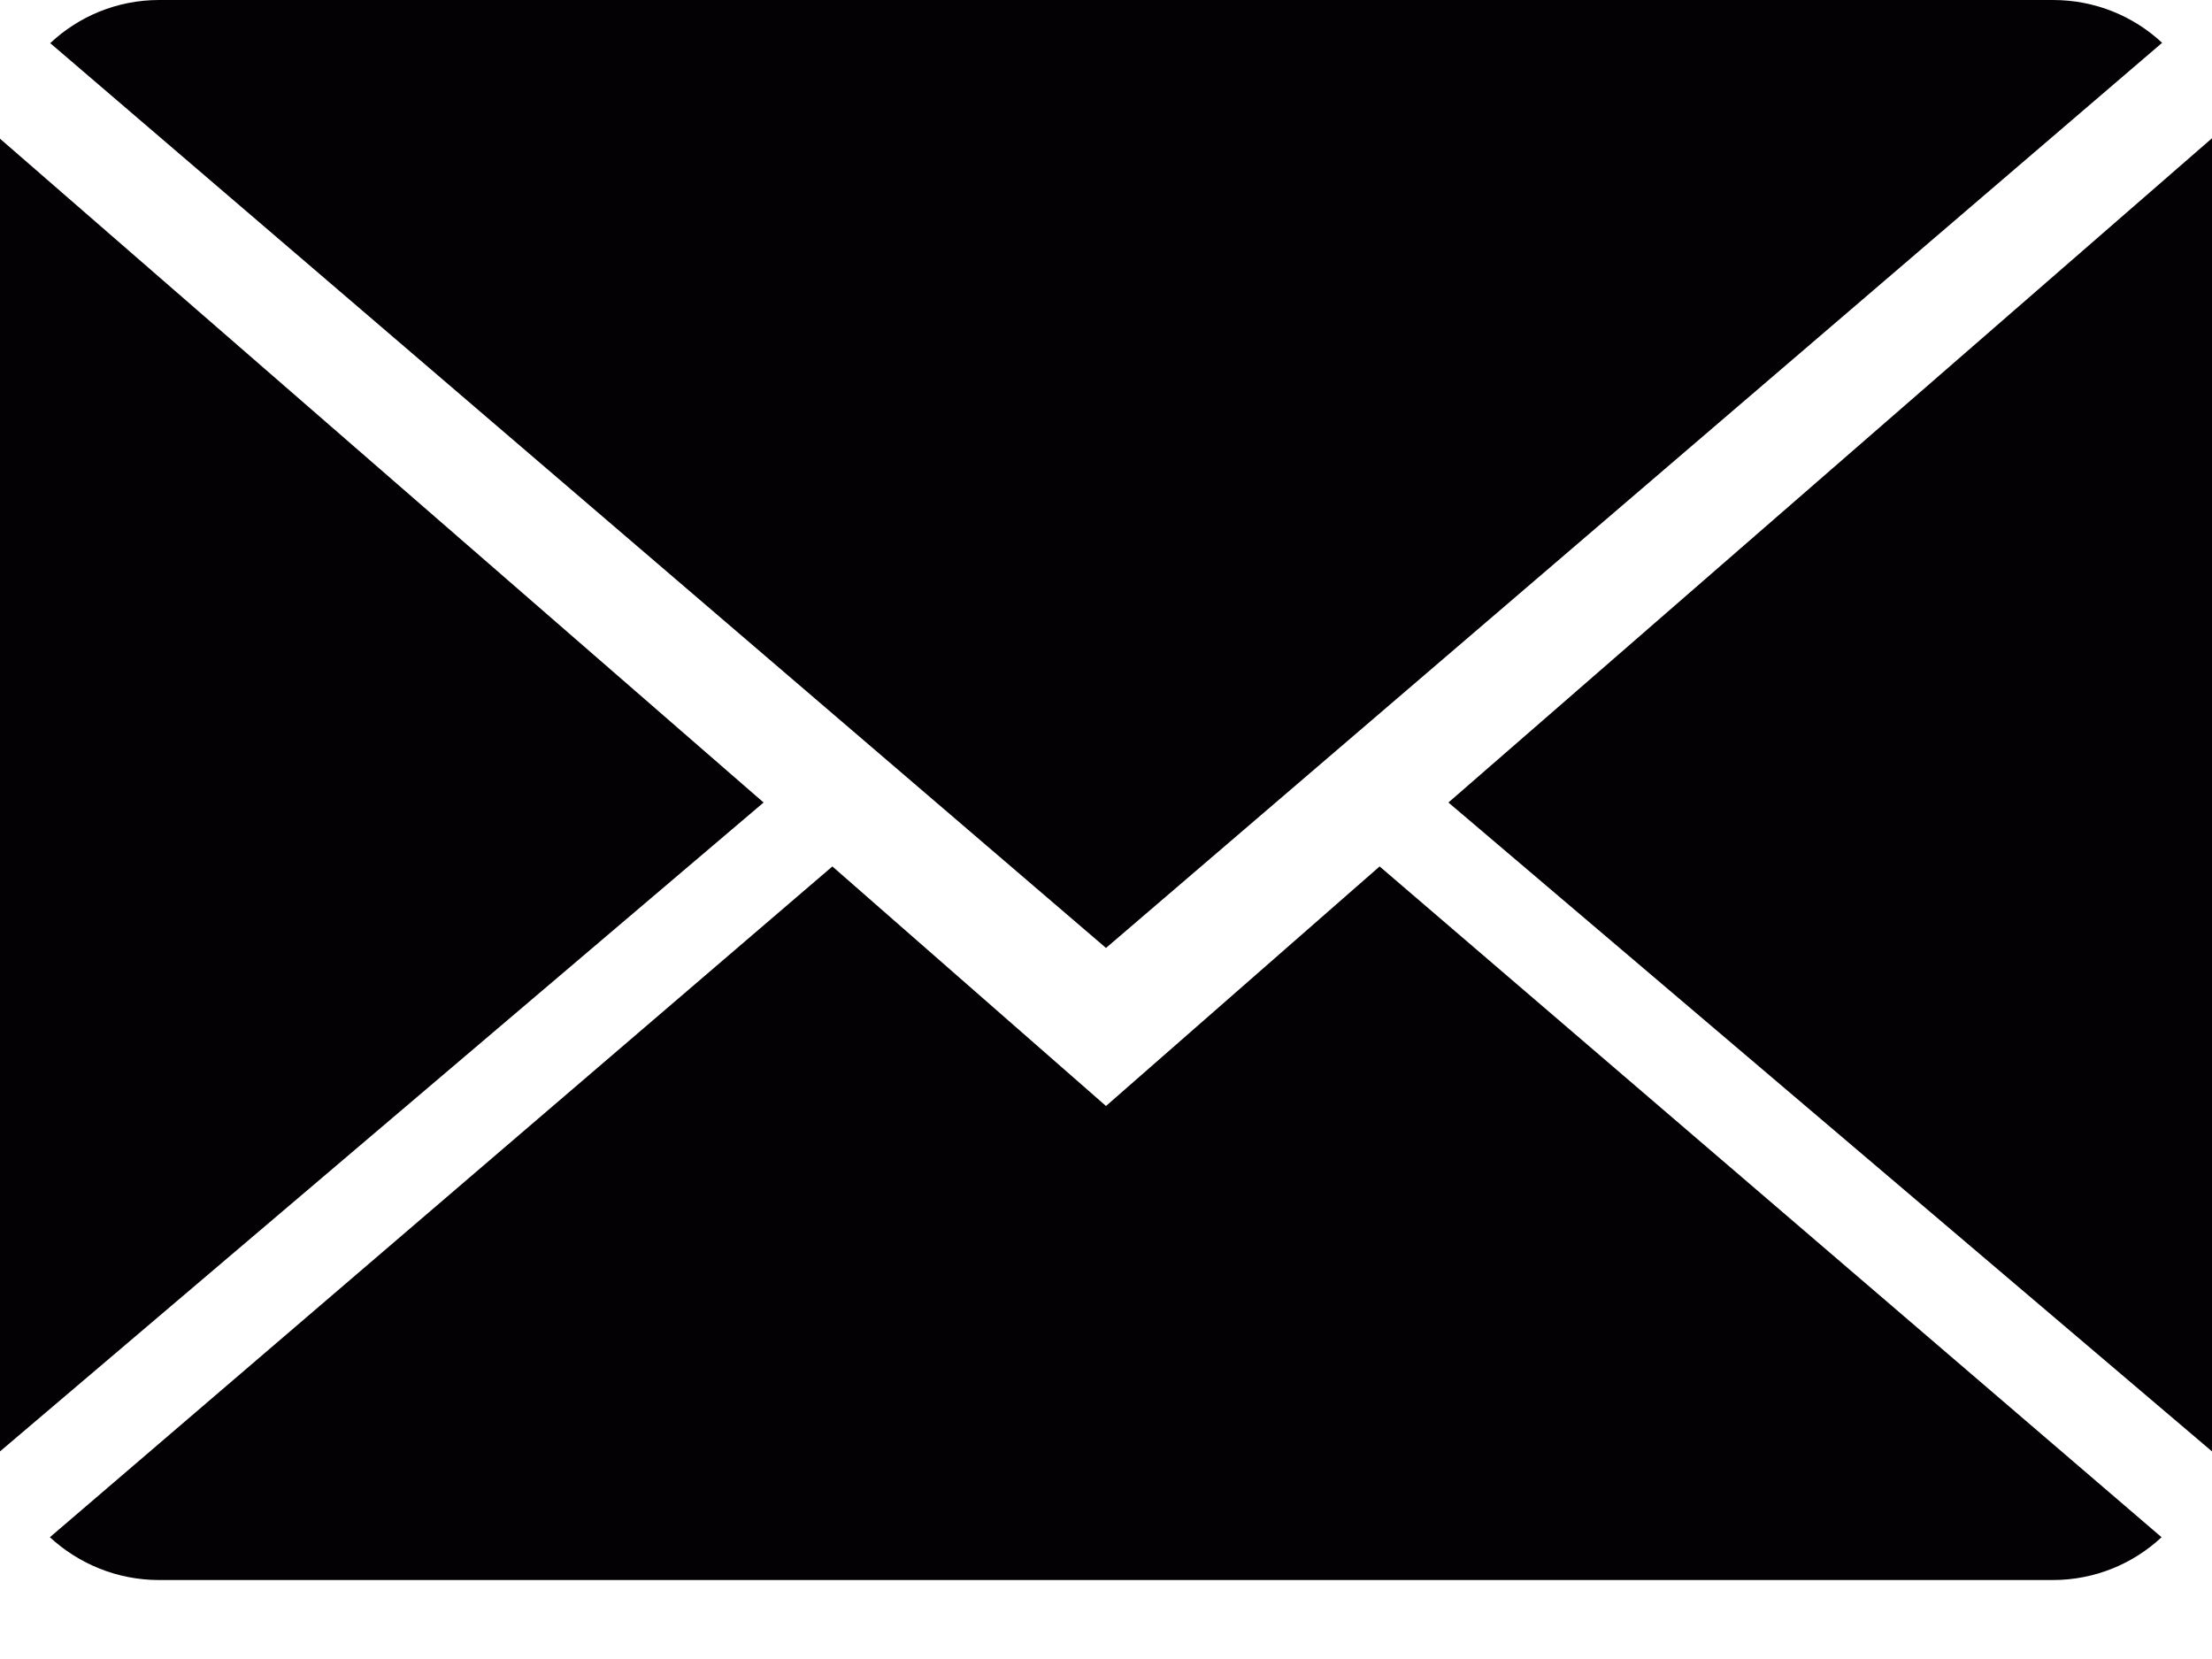
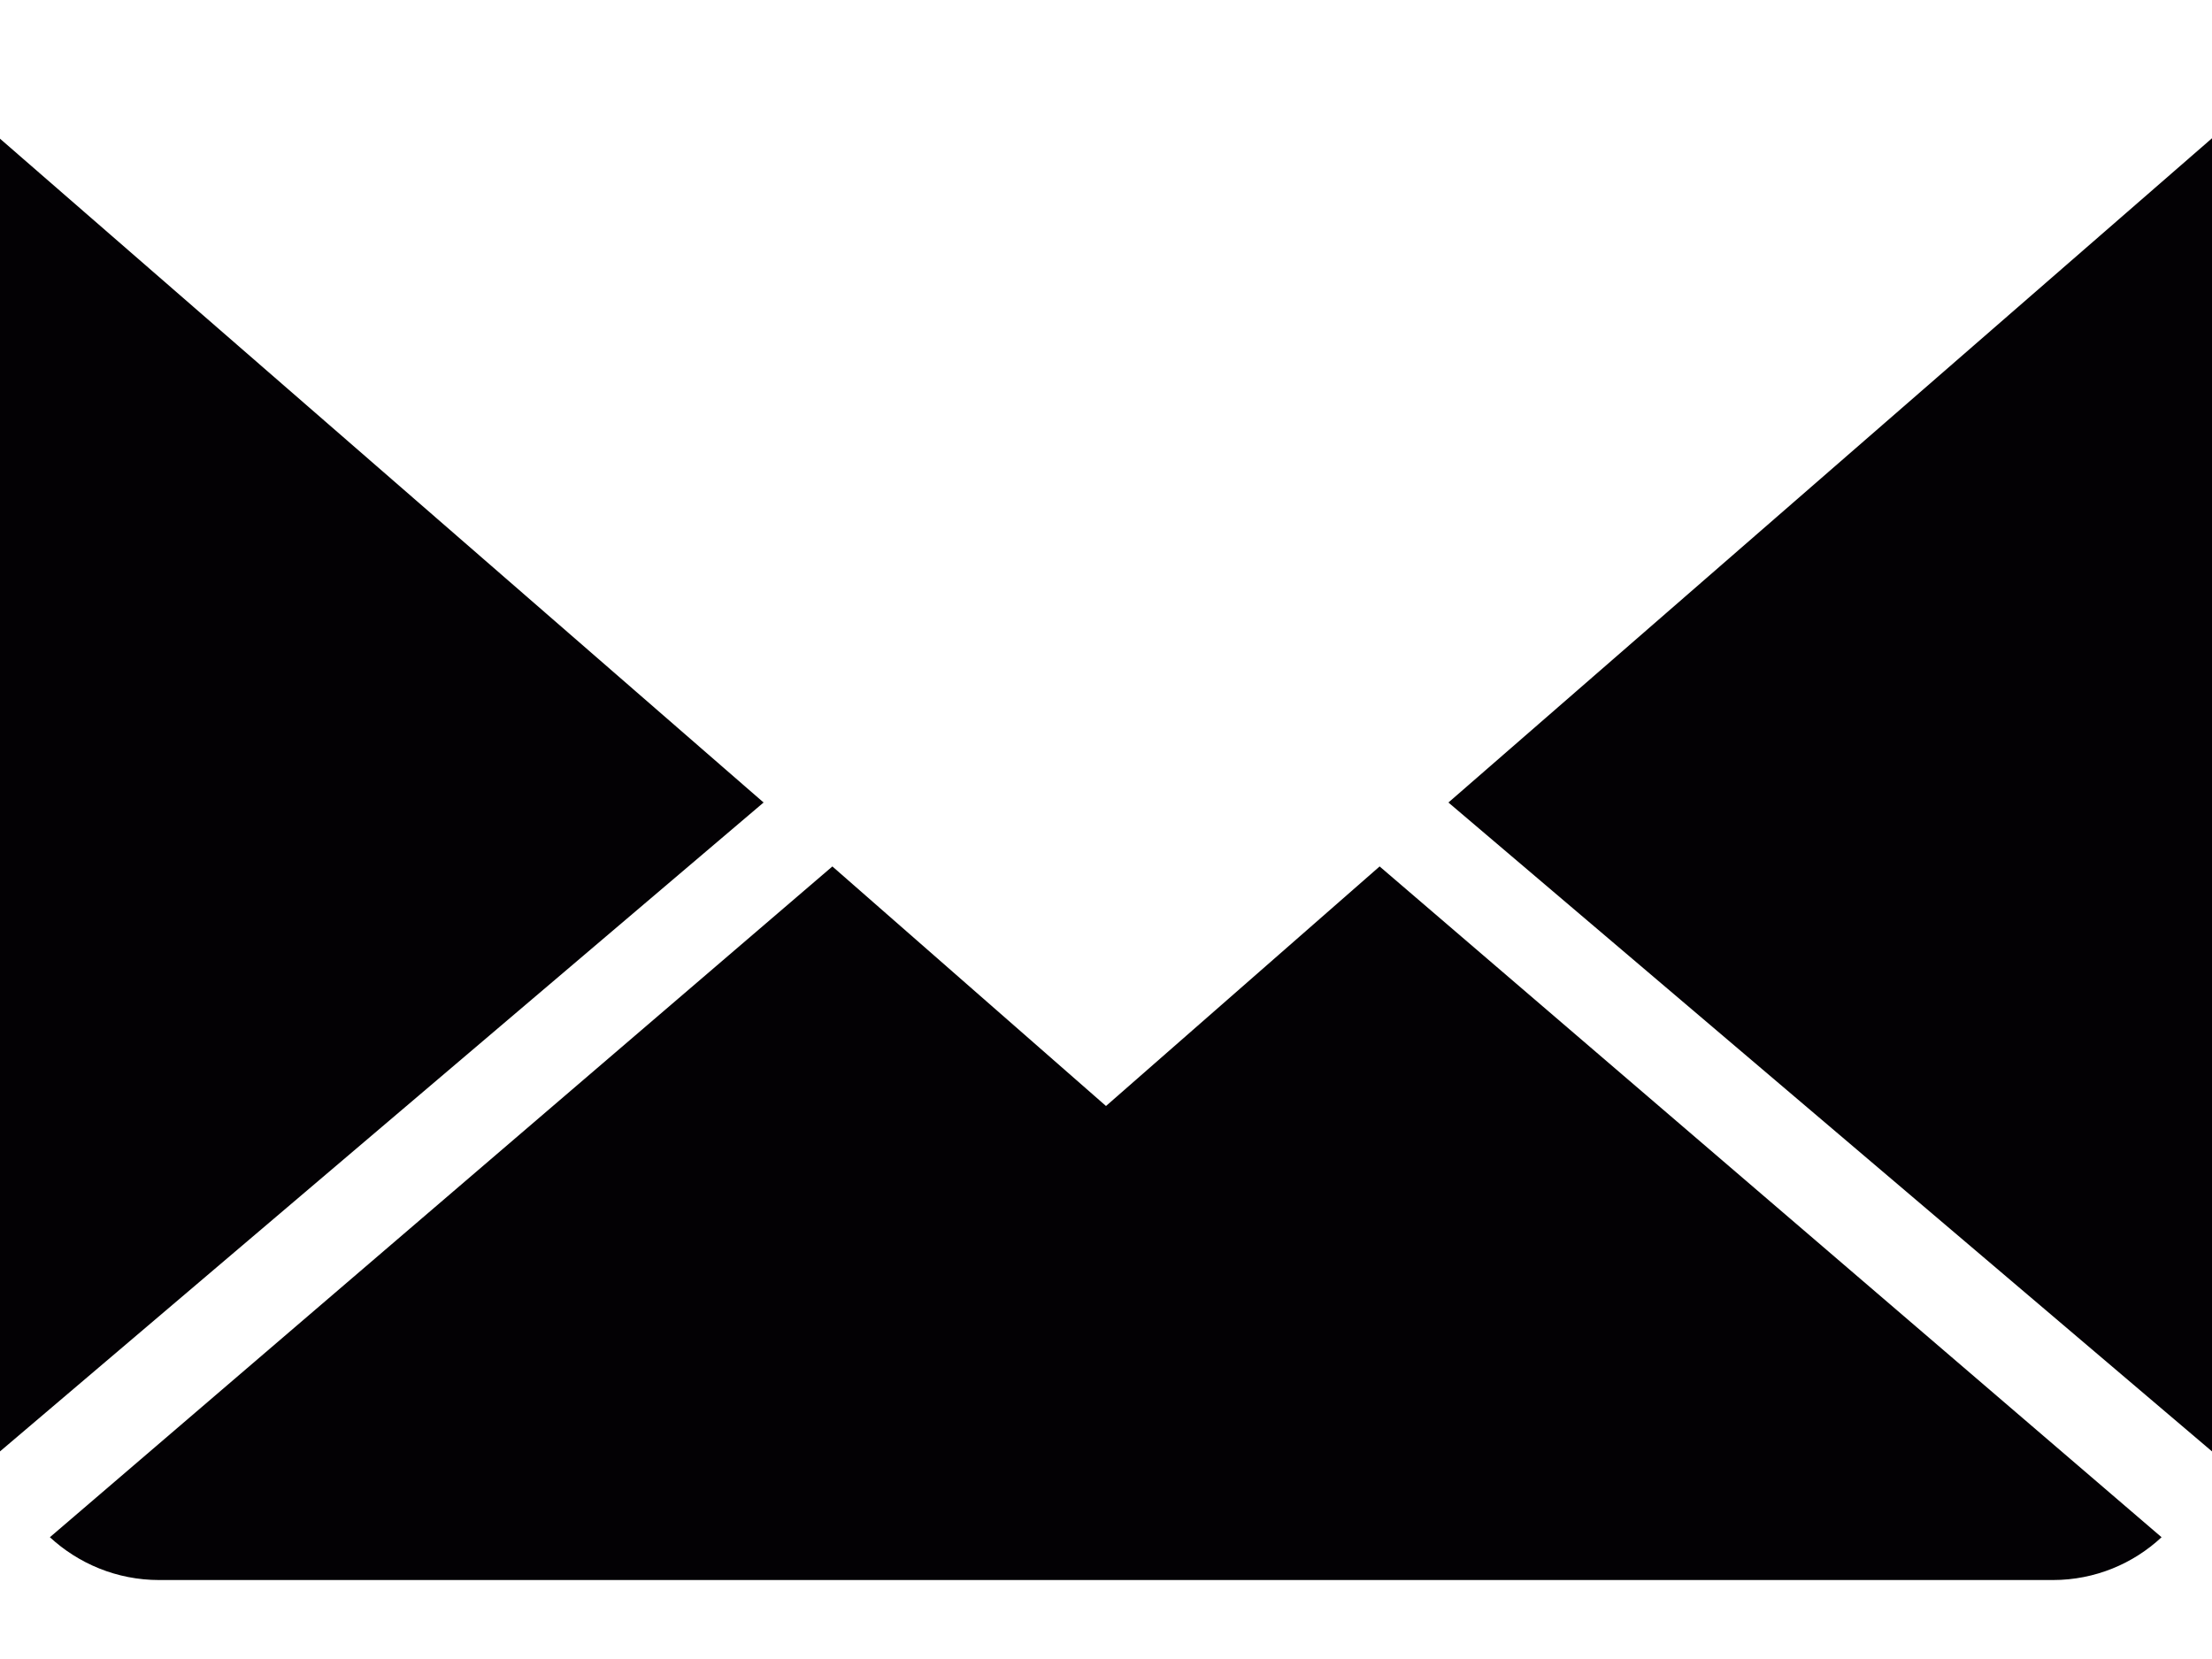
<svg xmlns="http://www.w3.org/2000/svg" width="20" height="15" viewBox="0 0 20 15">
  <g fill="#030104">
    <path d="M10,10 L7.526,7.834 L0.451,13.899 C0.709,14.137 1.056,14.286 1.439,14.286 L18.561,14.286 C18.943,14.286 19.289,14.137 19.544,13.899 L12.474,7.834 L10,10 Z" />
-     <path d="M19.549,0.387 C19.291,0.147 18.946,0 18.561,0 L1.439,0 C1.057,0 0.711,0.149 0.454,0.39 L10,8.571 L19.549,0.387 Z" />
    <polygon points="0 1.254 0 13.123 6.904 7.256" />
    <polygon points="13.096 7.256 20 13.123 20 1.25" />
  </g>
</svg>